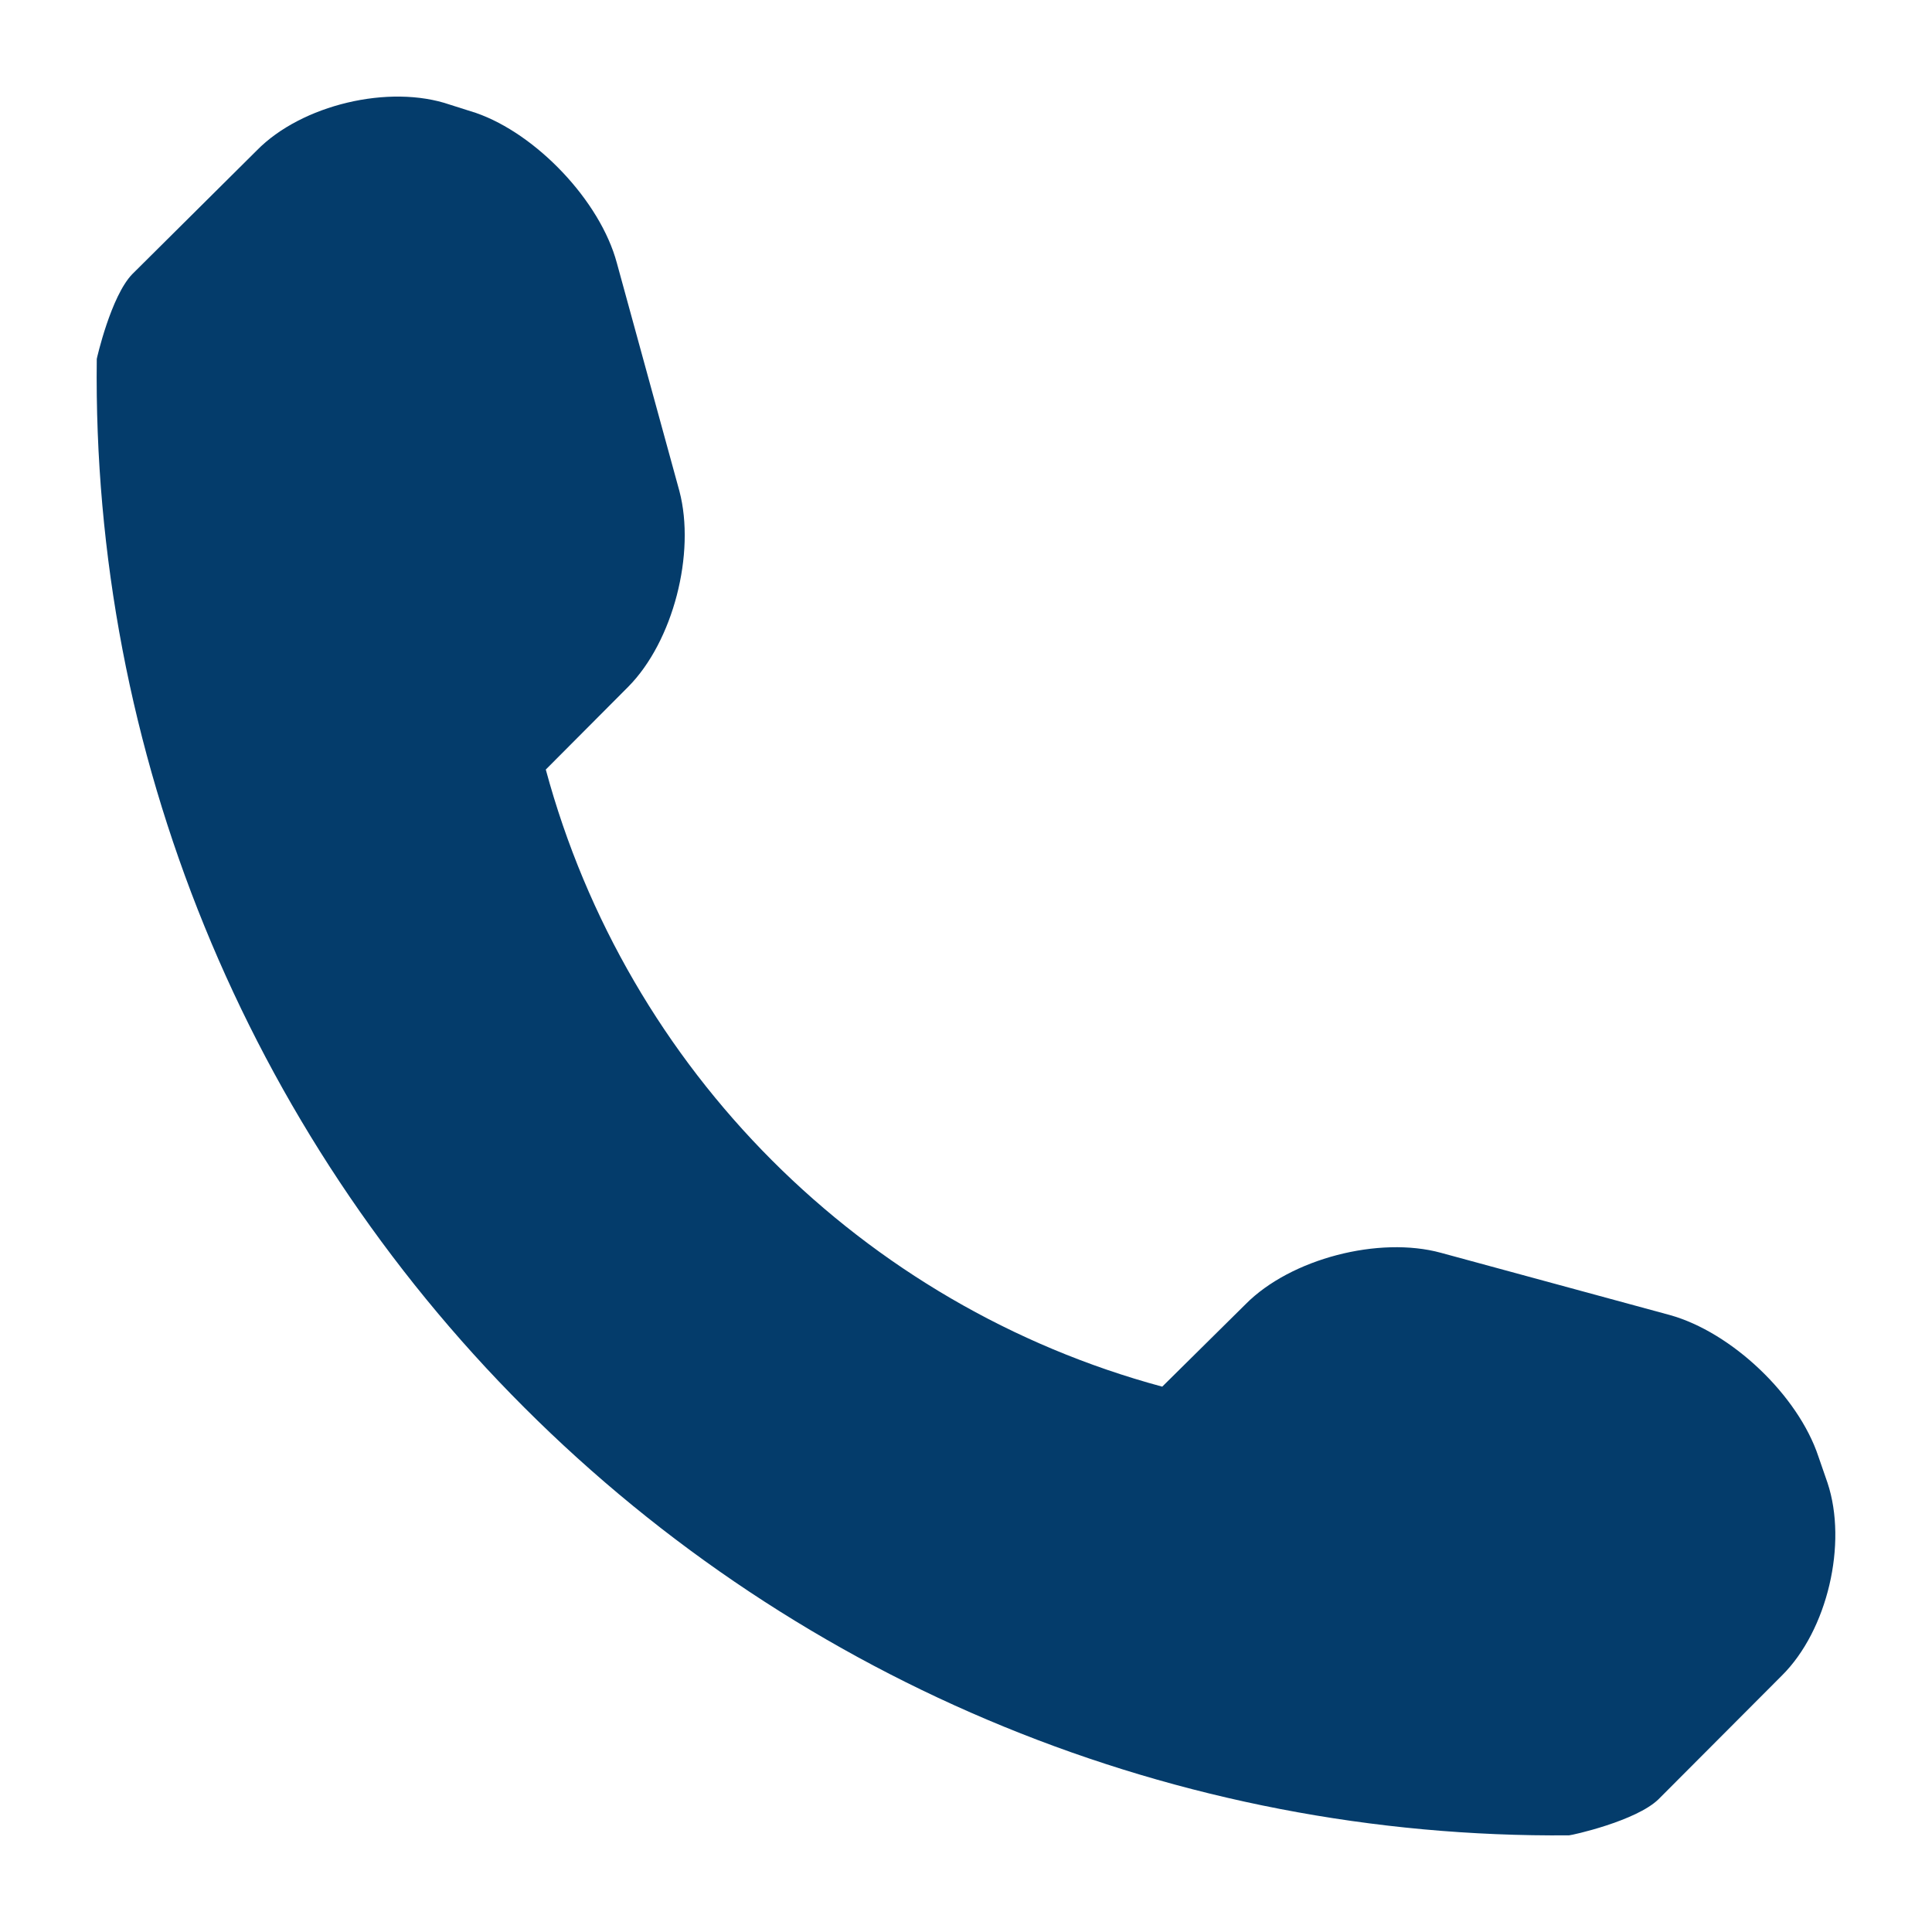
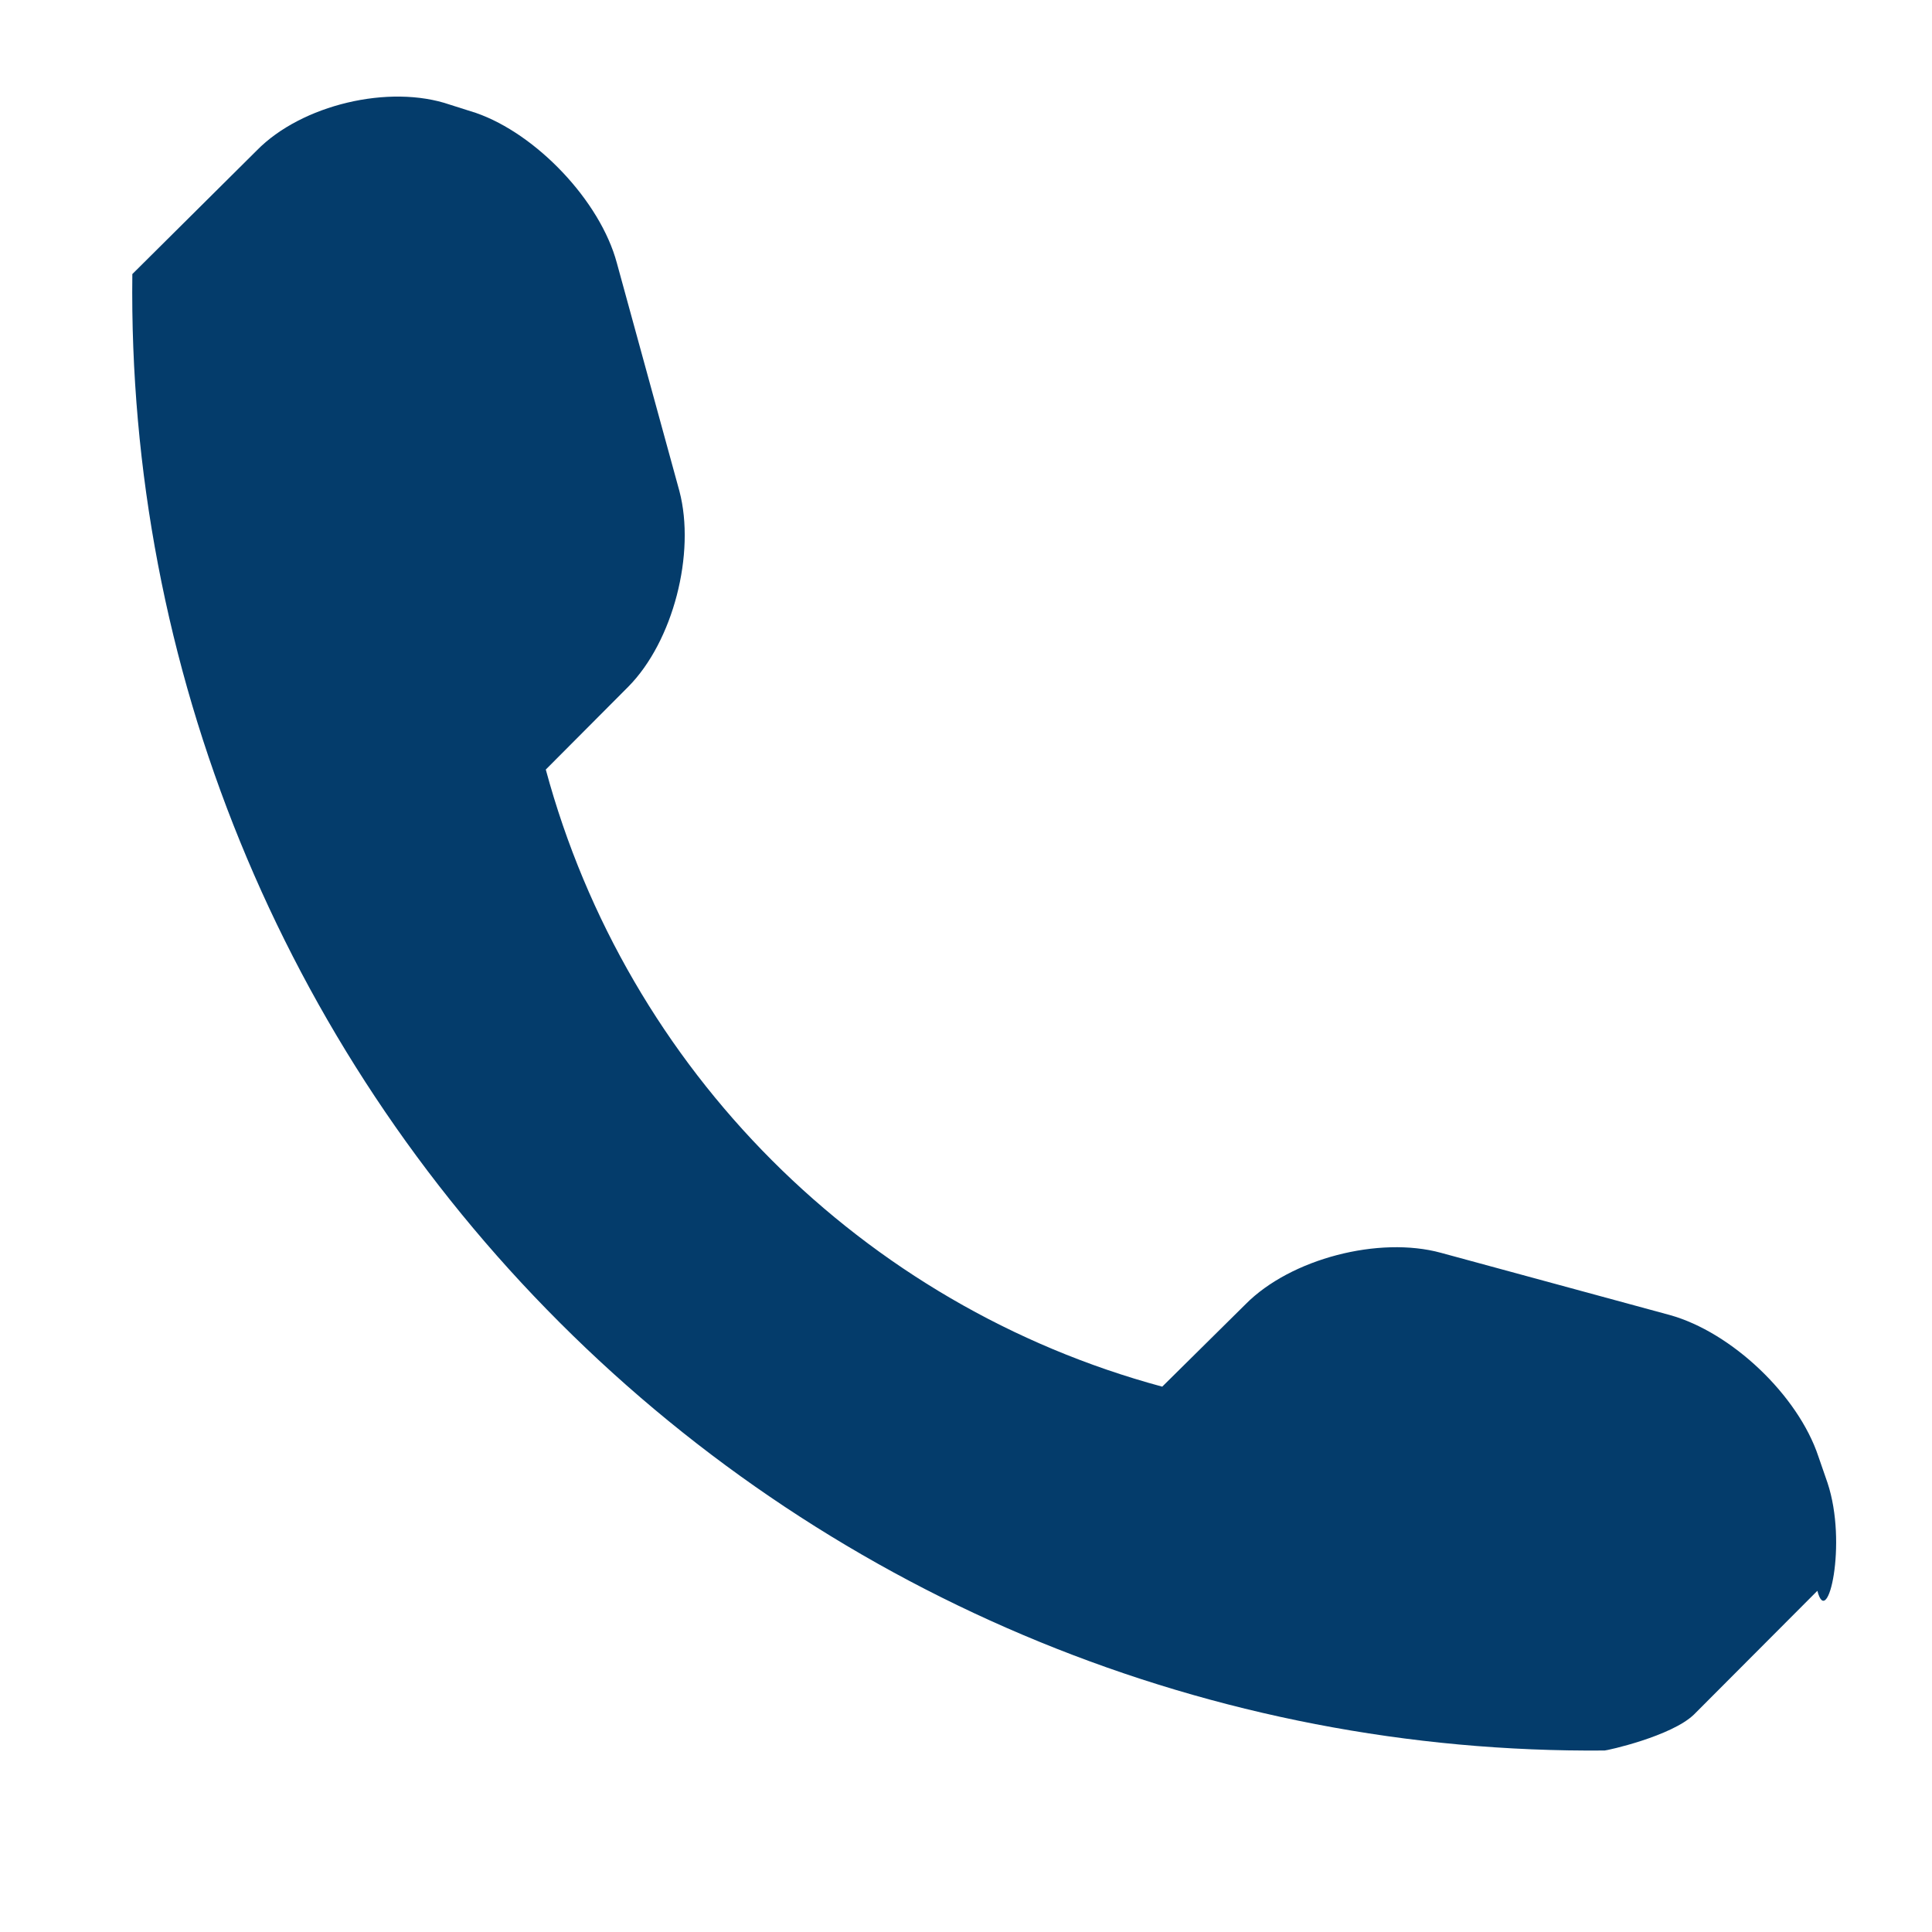
<svg xmlns="http://www.w3.org/2000/svg" fill="#043C6B" version="1.1" x="0px" y="0px" viewBox="0 0 100 100" enable-background="new 0 0 100 100" xml:space="preserve">
-   <path d="M94.593,76.755l-0.472-1.364c-1.05-3.167-4.492-6.439-7.701-7.328l-11.837-3.218c-3.201-0.876-7.778,0.302-10.112,2.661  l-4.314,4.267C44.631,67.583,32.445,55.367,28.25,39.832l4.263-4.28c2.329-2.346,3.502-6.915,2.652-10.137l-3.238-11.807  c-0.863-3.213-4.166-6.677-7.289-7.762l-1.352-0.429c-3.137-1.079-7.684,0.013-9.988,2.363L6.85,14.186  c-1.109,1.139-1.841,4.373-1.841,4.391c-0.251,20.325,7.744,39.91,22.132,54.28c14.345,14.345,33.837,22.319,54.072,22.14  c0.128,0,3.464-0.735,4.629-1.866l6.384-6.401C94.593,84.388,95.635,79.891,94.593,76.755z" />
+   <path d="M94.593,76.755l-0.472-1.364c-1.05-3.167-4.492-6.439-7.701-7.328l-11.837-3.218c-3.201-0.876-7.778,0.302-10.112,2.661  l-4.314,4.267C44.631,67.583,32.445,55.367,28.25,39.832l4.263-4.28c2.329-2.346,3.502-6.915,2.652-10.137l-3.238-11.807  c-0.863-3.213-4.166-6.677-7.289-7.762l-1.352-0.429c-3.137-1.079-7.684,0.013-9.988,2.363L6.85,14.186  c-0.251,20.325,7.744,39.91,22.132,54.28c14.345,14.345,33.837,22.319,54.072,22.14  c0.128,0,3.464-0.735,4.629-1.866l6.384-6.401C94.593,84.388,95.635,79.891,94.593,76.755z" />
</svg>